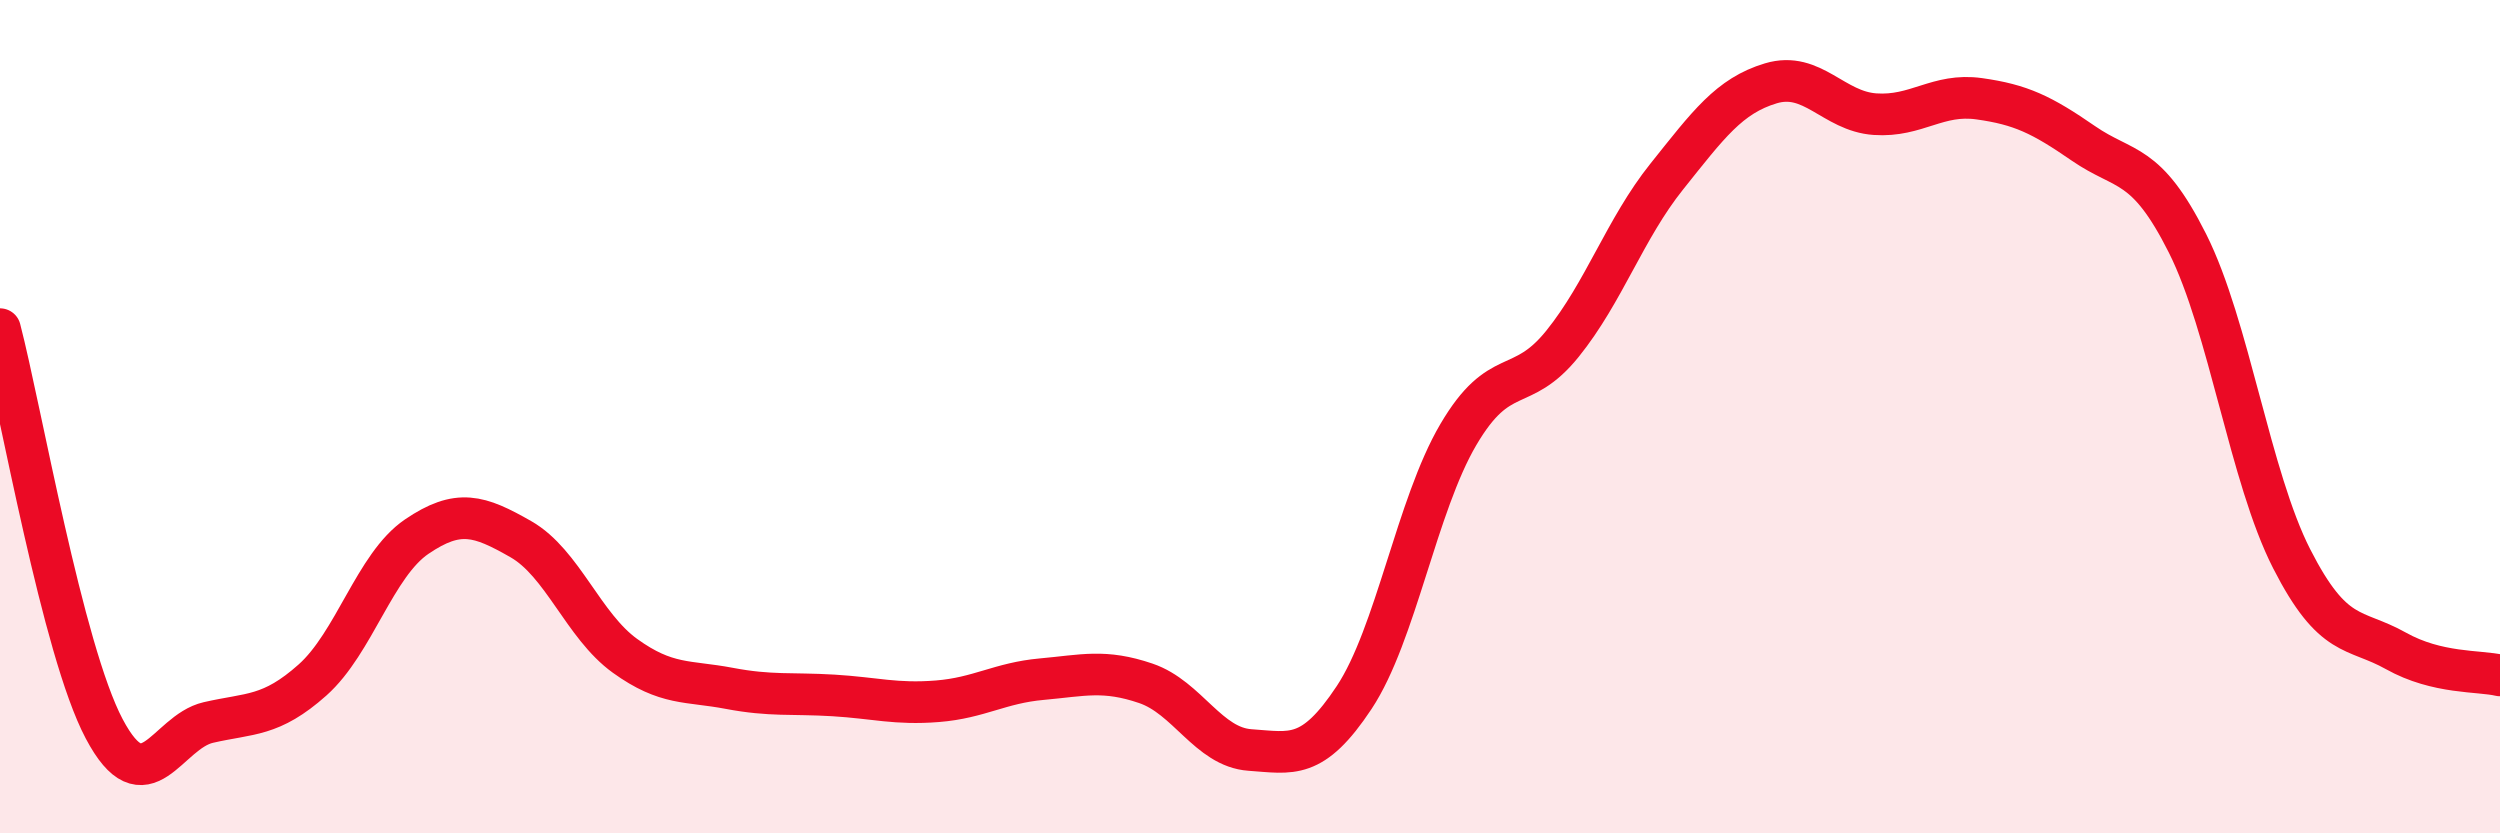
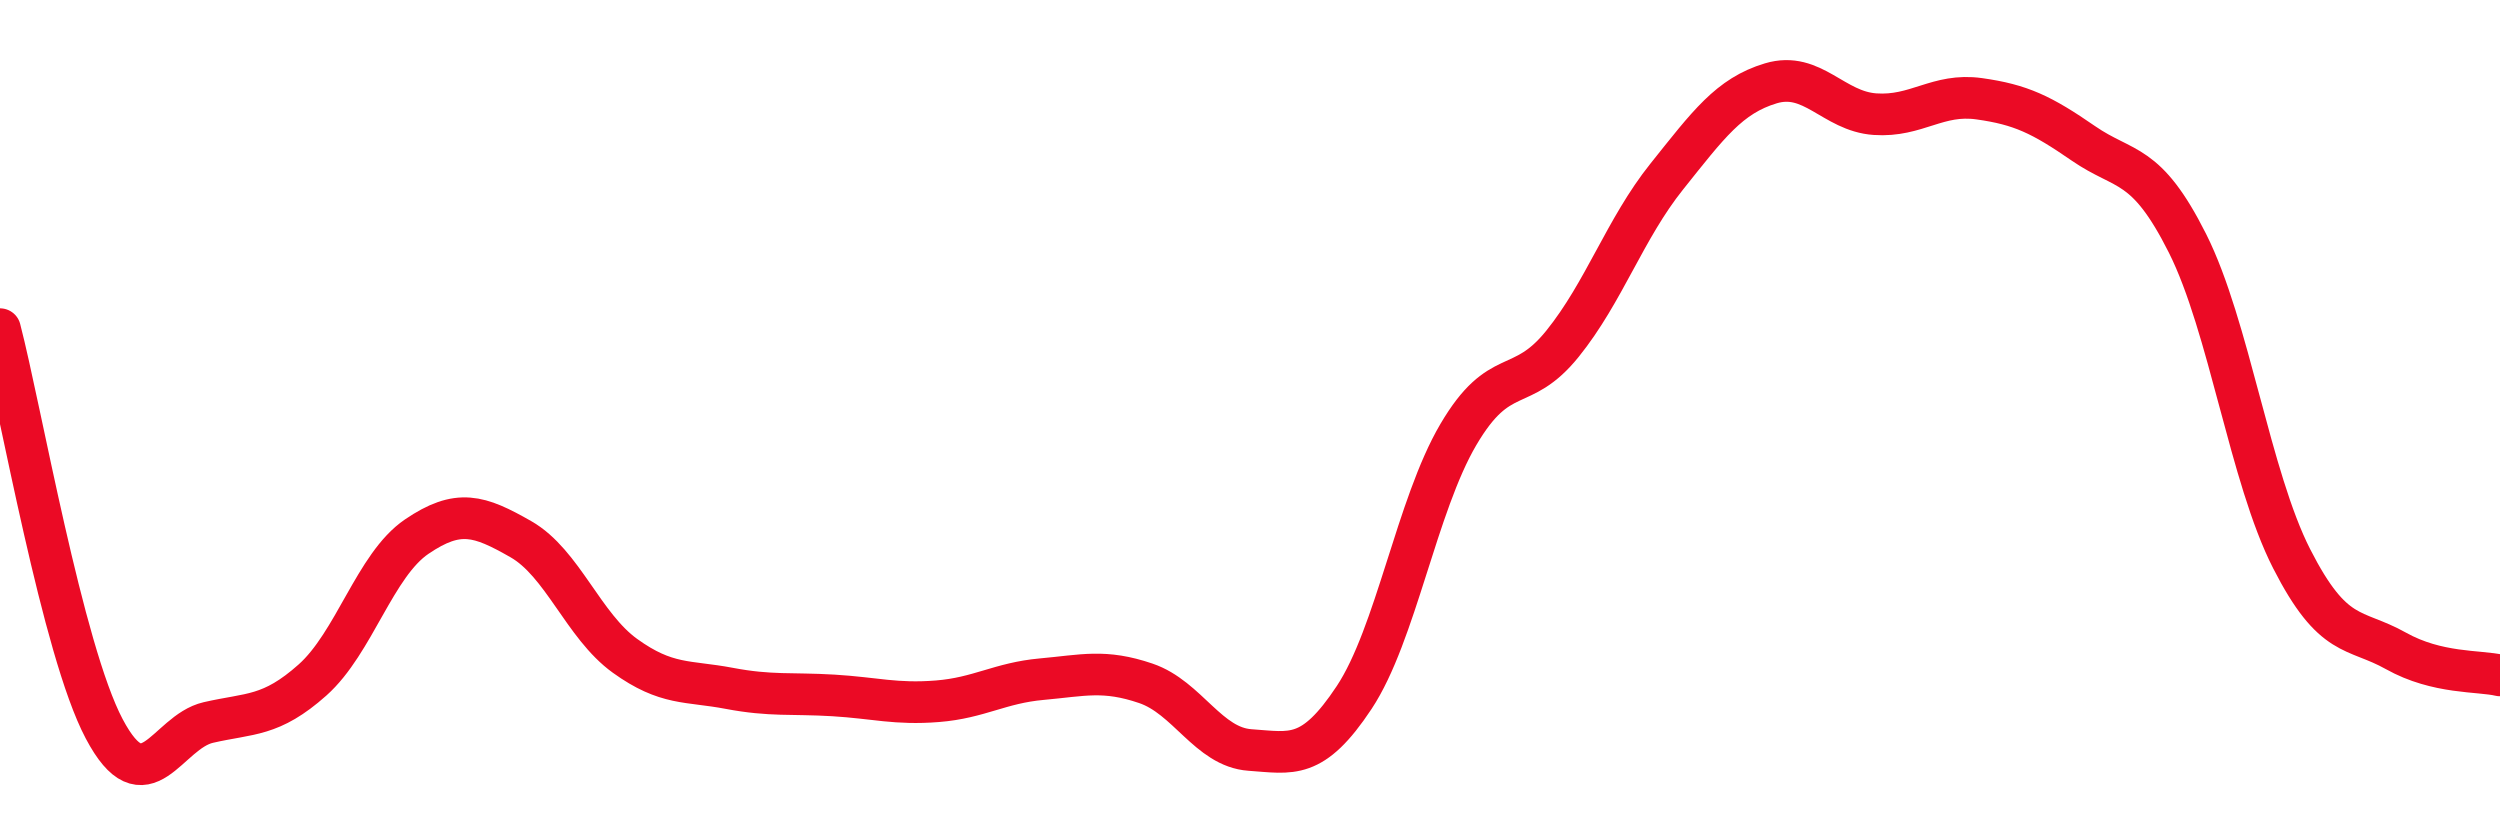
<svg xmlns="http://www.w3.org/2000/svg" width="60" height="20" viewBox="0 0 60 20">
-   <path d="M 0,7.9 C 0.5,9.82 1.5,15.6 2.5,17.49 C 3.5,19.38 4,17.57 5,17.34 C 6,17.11 6.5,17.21 7.5,16.32 C 8.5,15.43 9,13.56 10,12.88 C 11,12.2 11.5,12.37 12.5,12.94 C 13.5,13.51 14,15.02 15,15.74 C 16,16.46 16.5,16.33 17.5,16.52 C 18.5,16.71 19,16.63 20,16.69 C 21,16.75 21.5,16.91 22.5,16.83 C 23.5,16.75 24,16.39 25,16.3 C 26,16.21 26.5,16.06 27.5,16.4 C 28.5,16.74 29,17.93 30,18 C 31,18.07 31.5,18.25 32.5,16.74 C 33.5,15.23 34,12.13 35,10.43 C 36,8.73 36.5,9.49 37.5,8.25 C 38.5,7.01 39,5.49 40,4.24 C 41,2.99 41.5,2.3 42.5,2 C 43.5,1.7 44,2.67 45,2.74 C 46,2.81 46.5,2.23 47.5,2.37 C 48.5,2.51 49,2.75 50,3.44 C 51,4.13 51.5,3.85 52.5,5.84 C 53.5,7.83 54,11.45 55,13.41 C 56,15.37 56.5,15.06 57.5,15.62 C 58.5,16.18 59.5,16.09 60,16.21L60 20L0 20Z" fill="#EB0A25" opacity="0.1" stroke-linecap="round" stroke-linejoin="round" />
  <path d="M 0,7.9 C 0.5,9.82 1.5,15.6 2.5,17.49 C 3.5,19.38 4,17.57 5,17.34 C 6,17.11 6.5,17.21 7.5,16.32 C 8.5,15.43 9,13.56 10,12.88 C 11,12.2 11.5,12.37 12.5,12.94 C 13.5,13.51 14,15.02 15,15.74 C 16,16.46 16.5,16.33 17.5,16.52 C 18.5,16.71 19,16.63 20,16.69 C 21,16.75 21.5,16.91 22.5,16.83 C 23.5,16.75 24,16.39 25,16.3 C 26,16.21 26.5,16.06 27.5,16.4 C 28.5,16.74 29,17.93 30,18 C 31,18.07 31.5,18.25 32.5,16.74 C 33.5,15.23 34,12.13 35,10.43 C 36,8.73 36.5,9.49 37.5,8.25 C 38.5,7.01 39,5.49 40,4.24 C 41,2.99 41.5,2.3 42.5,2 C 43.5,1.7 44,2.67 45,2.74 C 46,2.81 46.5,2.23 47.5,2.37 C 48.5,2.51 49,2.75 50,3.44 C 51,4.13 51.5,3.85 52.5,5.84 C 53.5,7.83 54,11.45 55,13.41 C 56,15.37 56.5,15.06 57.5,15.62 C 58.5,16.18 59.5,16.09 60,16.21" stroke="#EB0A25" stroke-width="1" fill="none" stroke-linecap="round" stroke-linejoin="round" />
</svg>